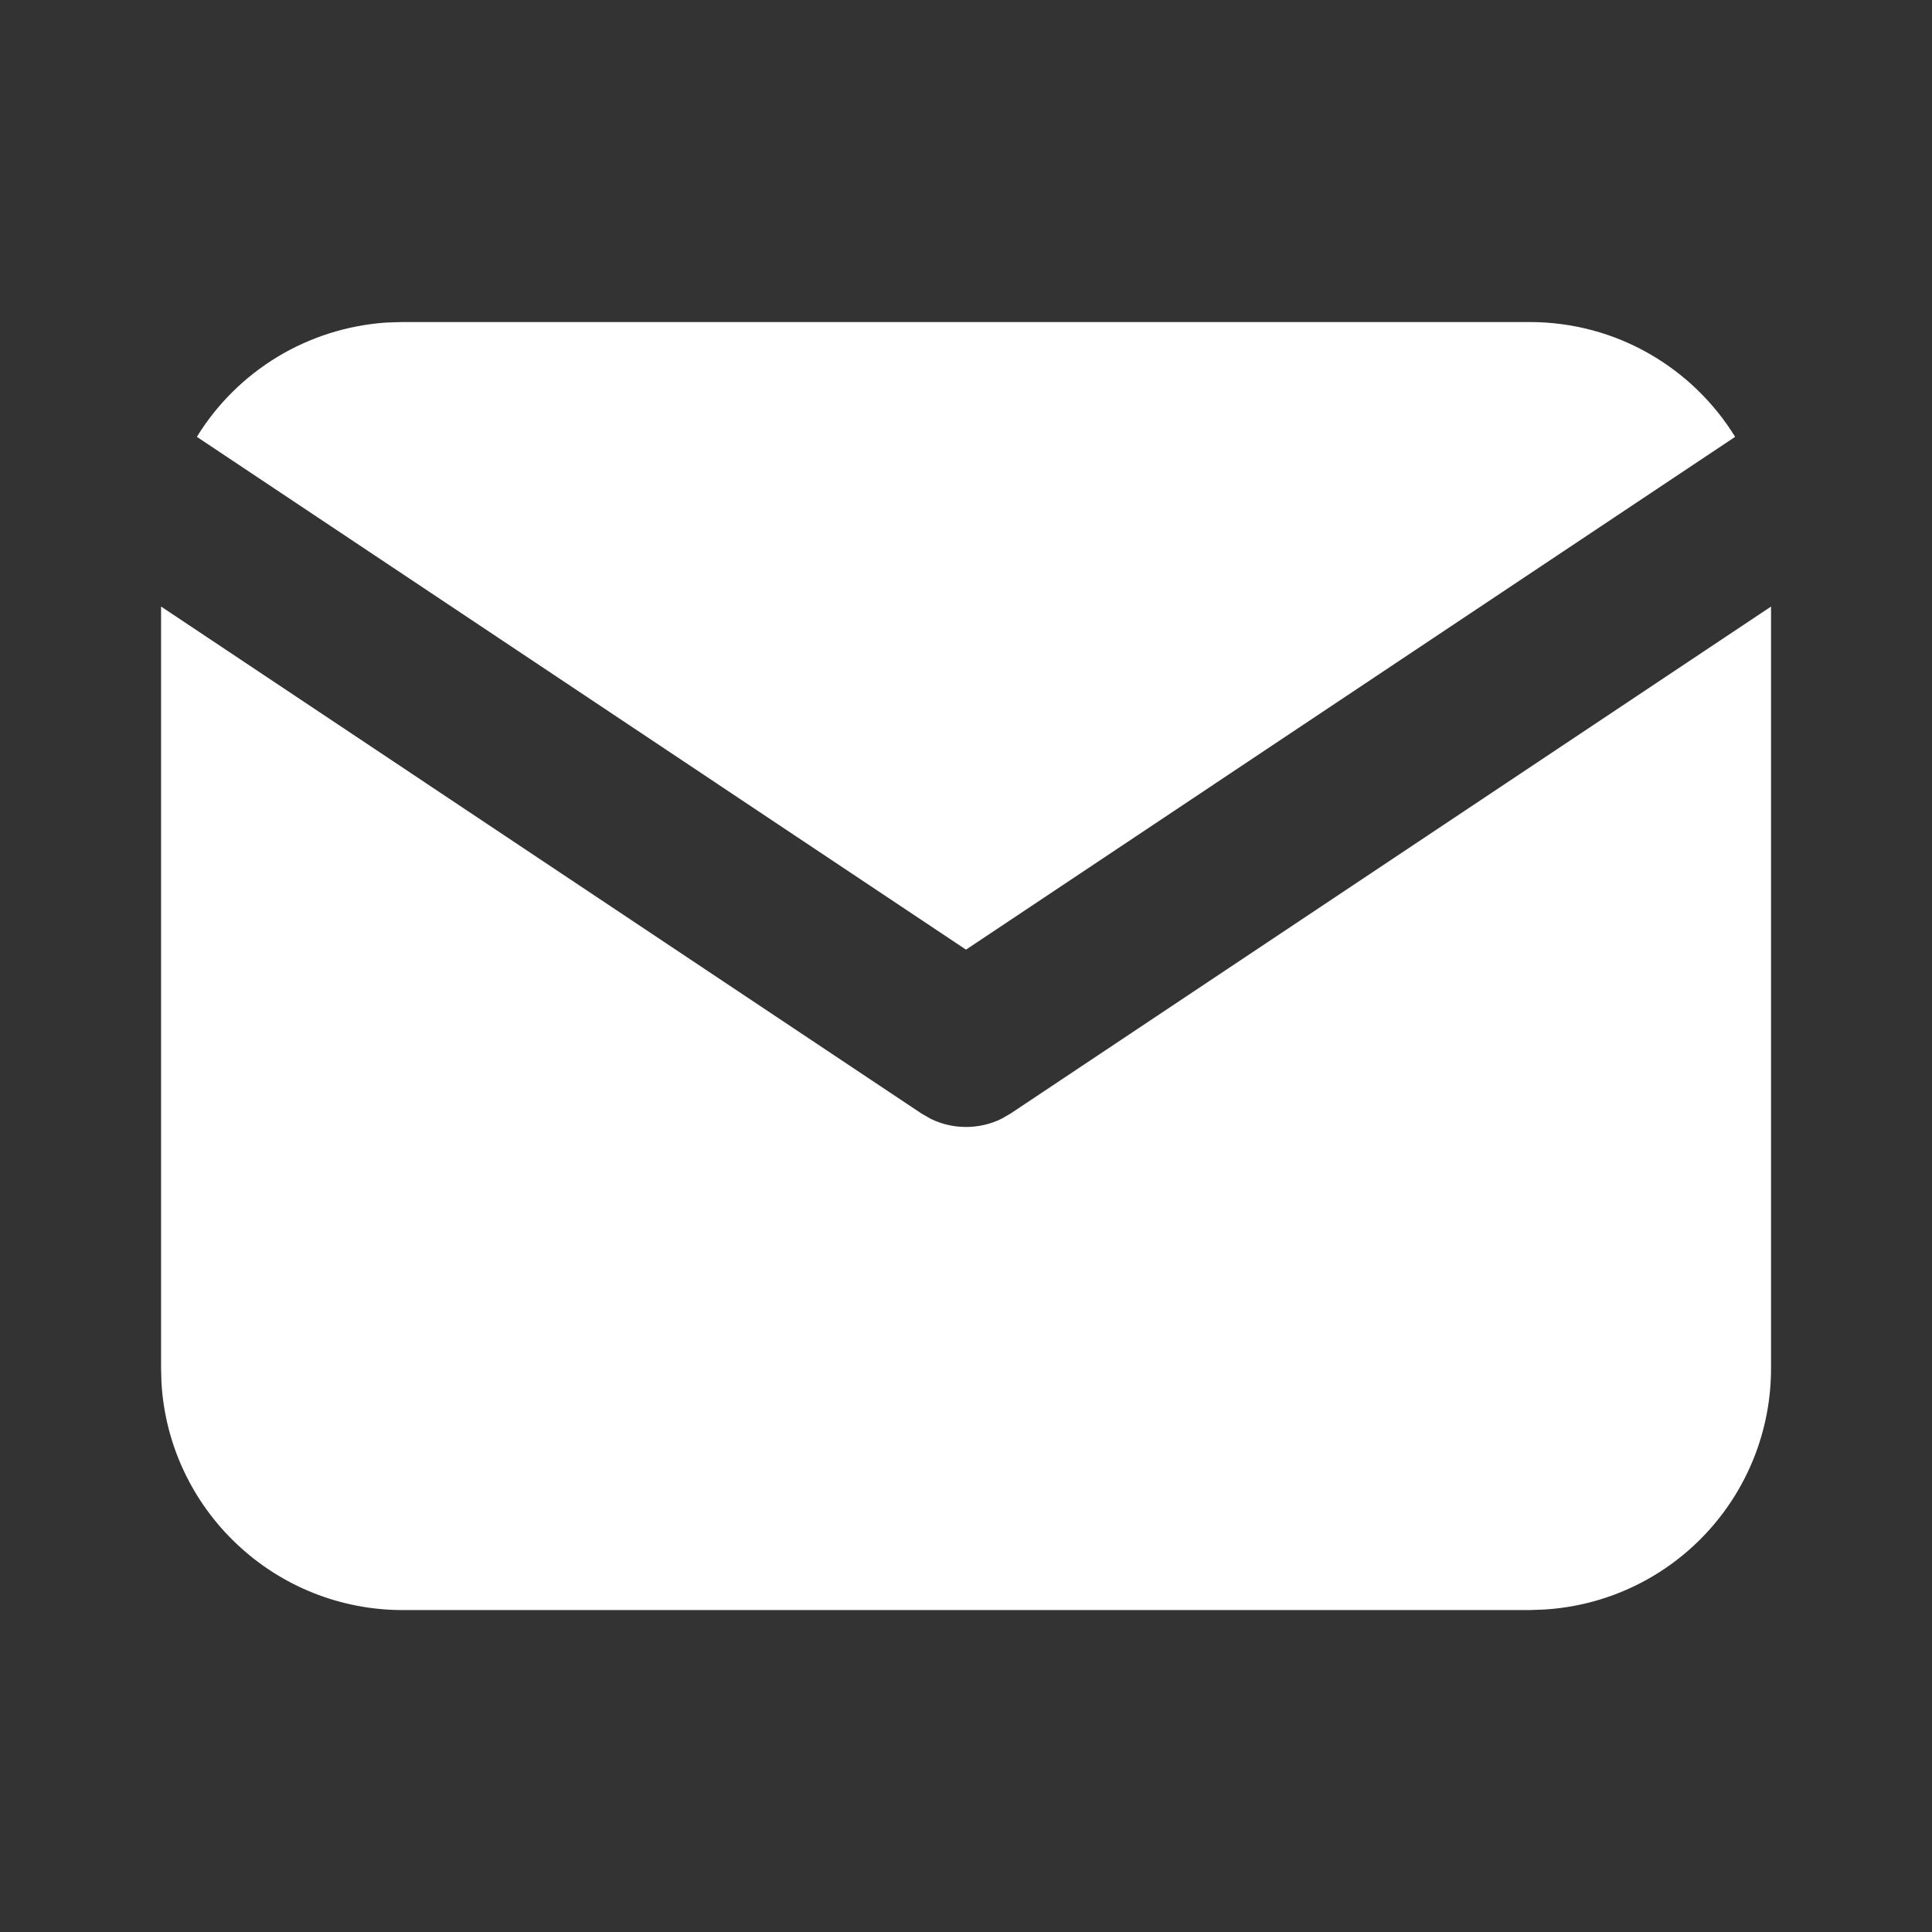
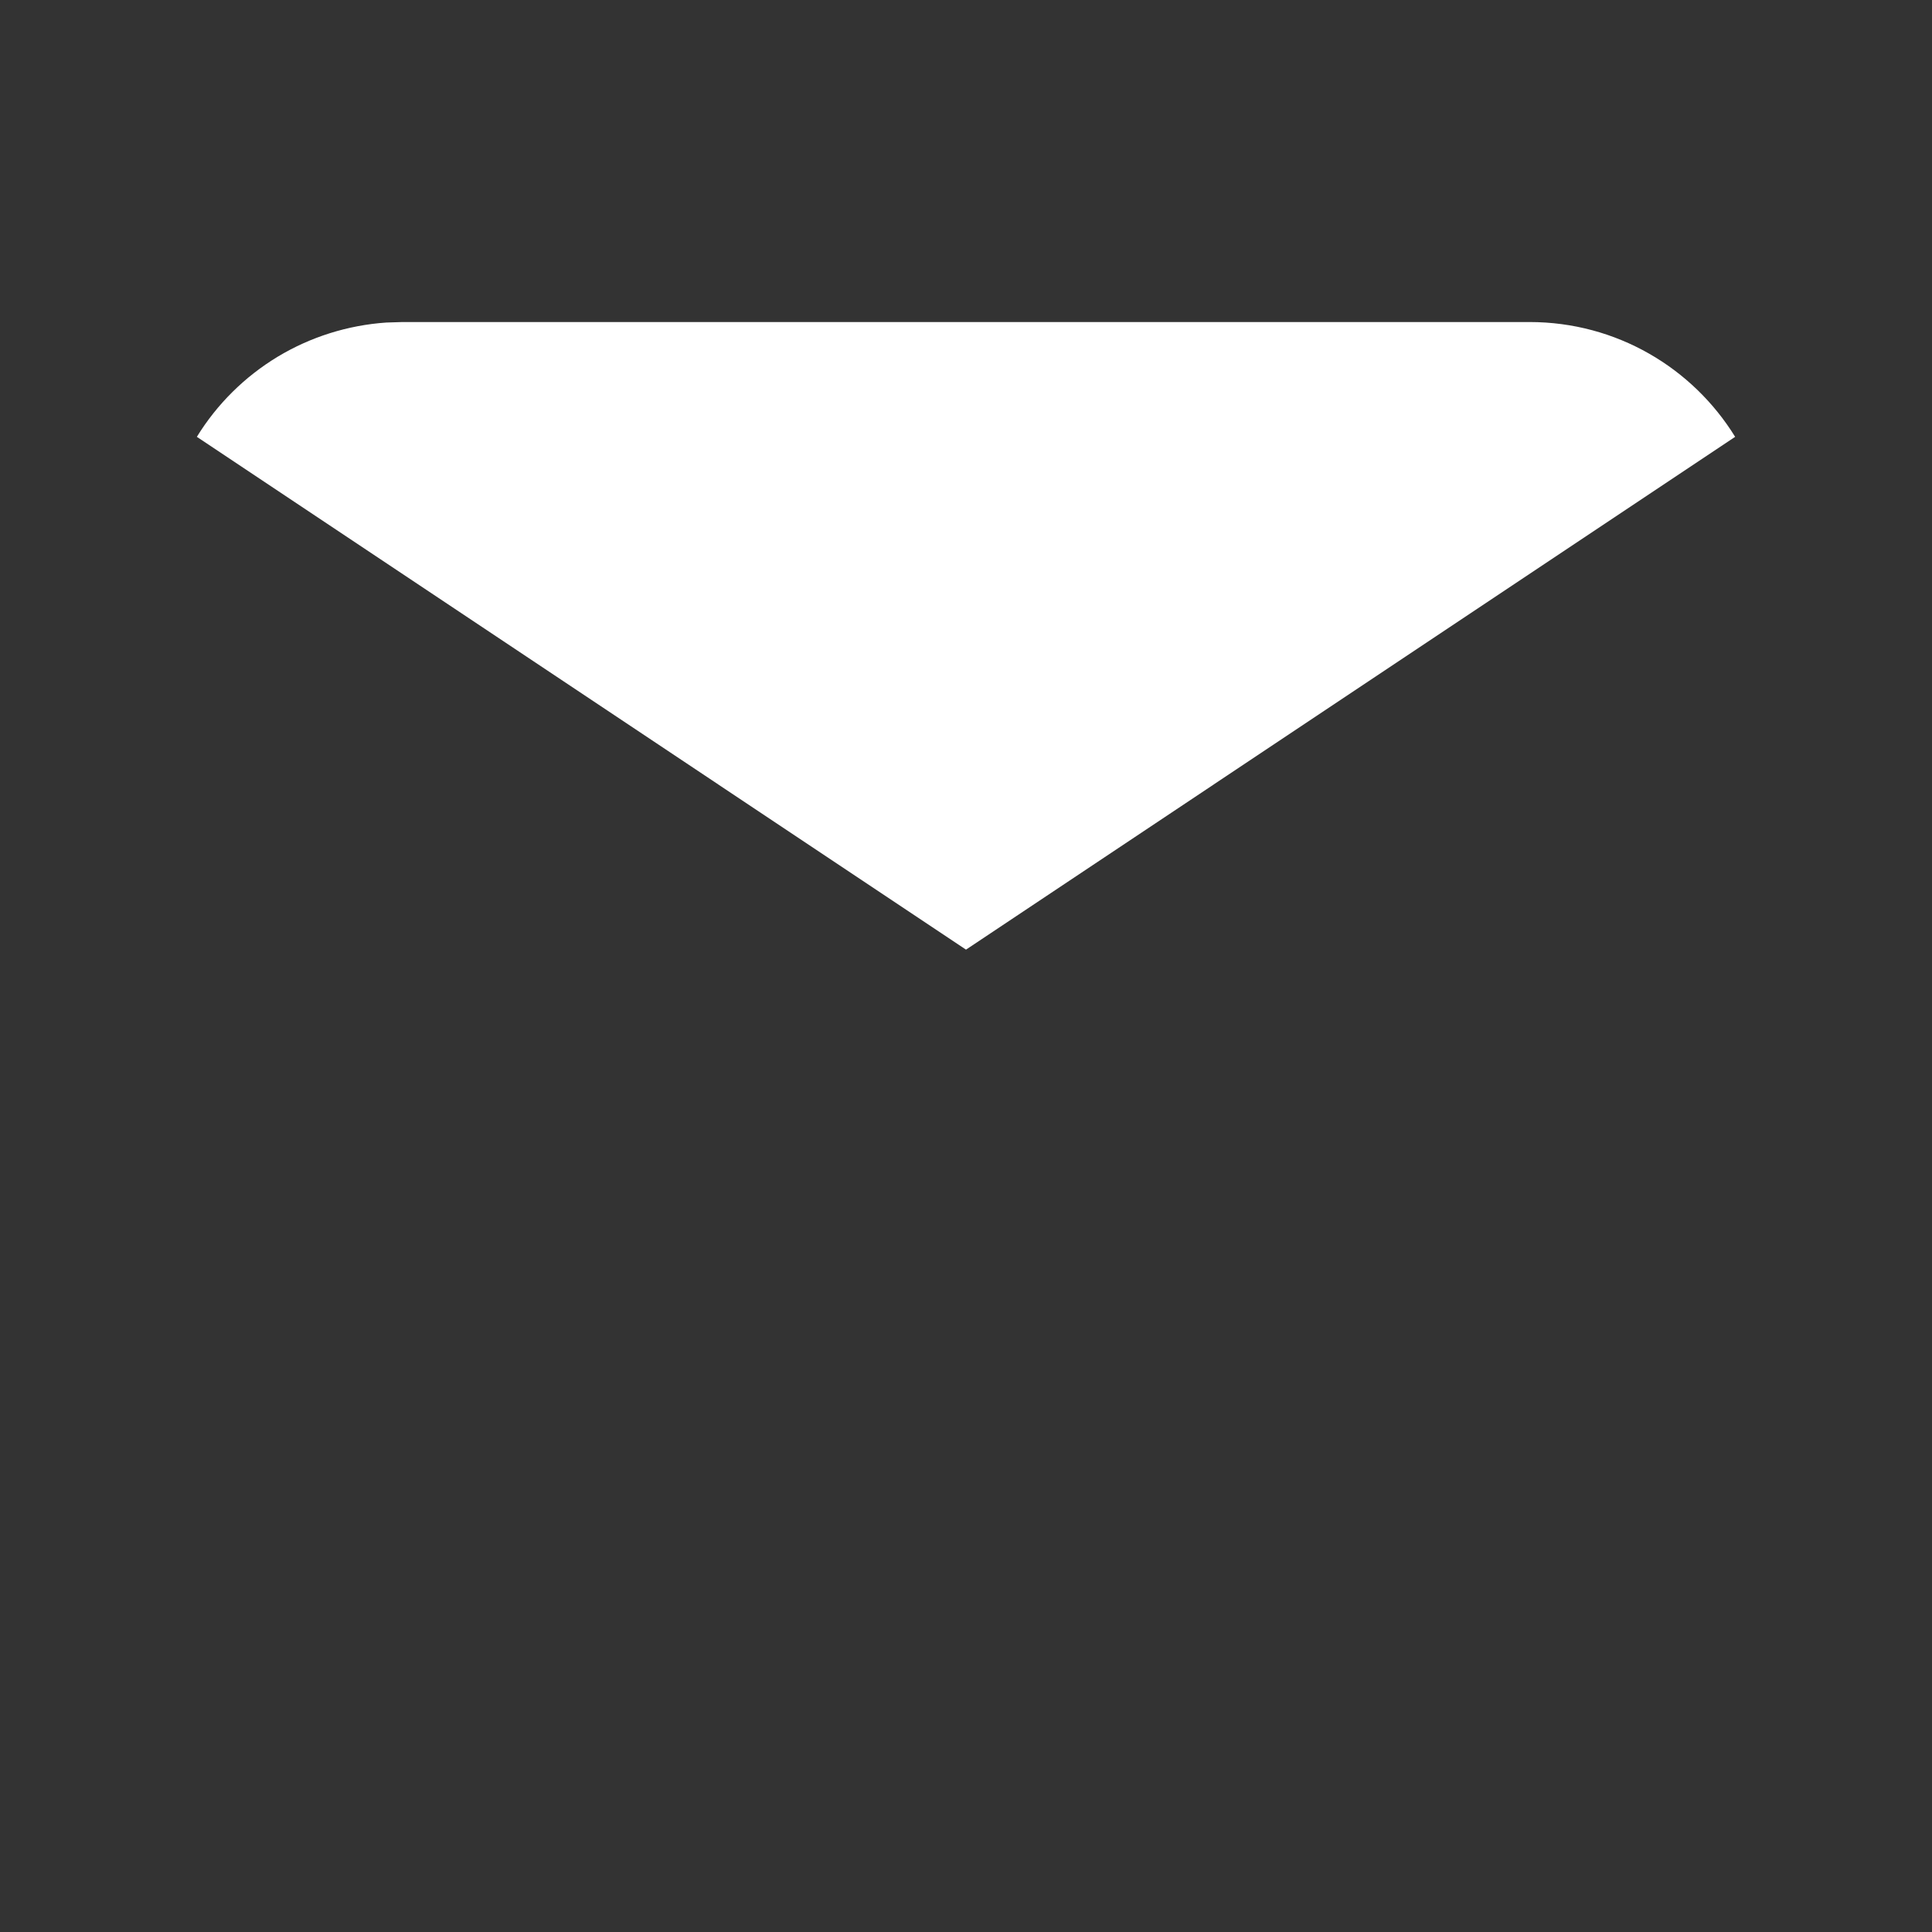
<svg xmlns="http://www.w3.org/2000/svg" width="19" height="19" viewBox="0 0 19 19" fill="none">
  <rect x="0" y="0" width="19" height="19" fill="#333333" stroke="none" />
-   <path d="M17.417 5.965V13.459C17.417 14.064 17.186 14.647 16.77 15.088C16.355 15.529 15.786 15.794 15.182 15.829L15.042 15.834H3.959C3.353 15.834 2.77 15.602 2.33 15.186C1.889 14.771 1.623 14.203 1.588 13.598L1.584 13.459V5.965L9.061 10.95L9.153 11.003C9.261 11.056 9.38 11.083 9.501 11.083C9.621 11.083 9.74 11.056 9.848 11.003L9.94 10.95L17.417 5.965Z" fill="white" />
  <path d="M15.042 3.167C15.897 3.167 16.646 3.618 17.064 4.296L9.5 9.339L1.936 4.296C2.134 3.974 2.407 3.704 2.731 3.508C3.055 3.313 3.421 3.198 3.799 3.172L3.958 3.167H15.042Z" fill="white" />
</svg>